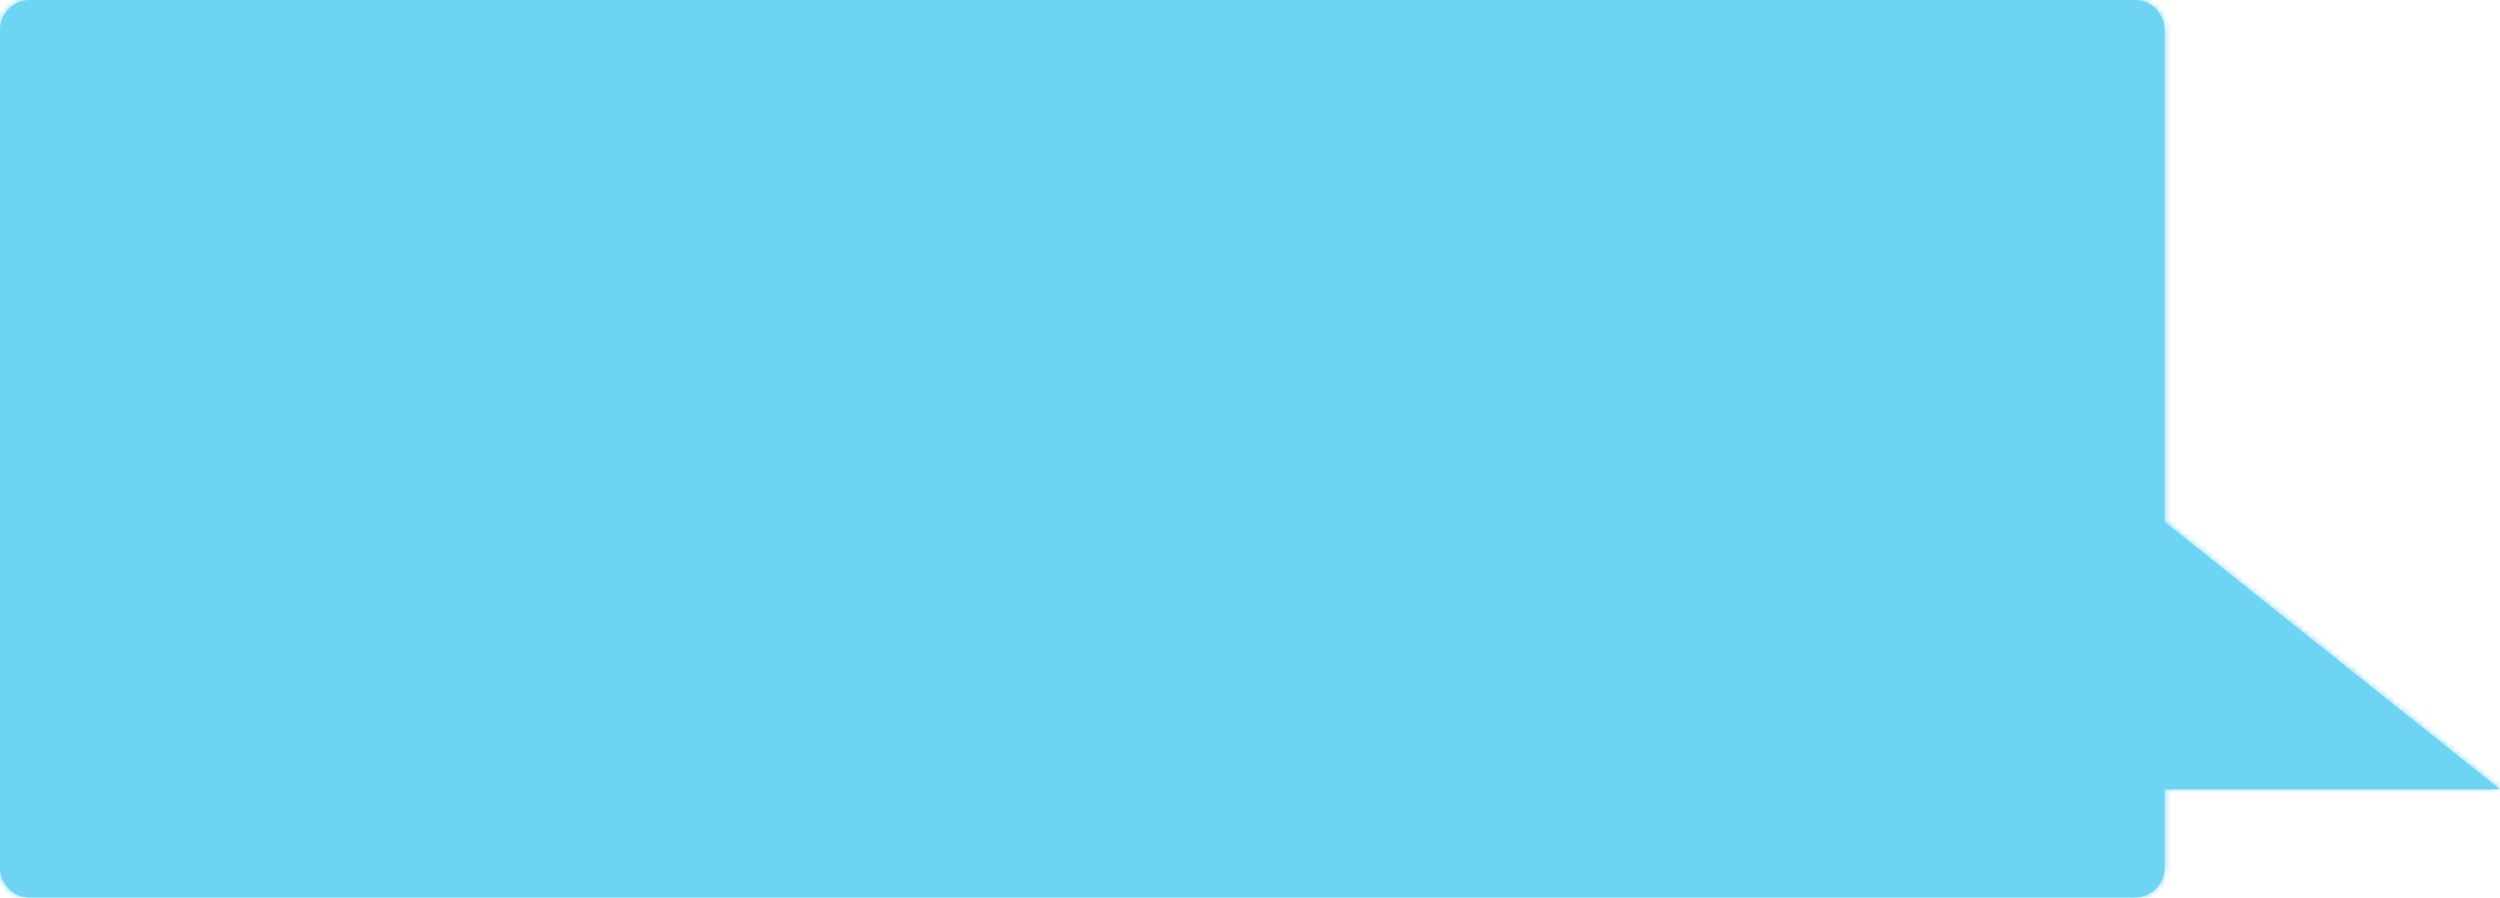
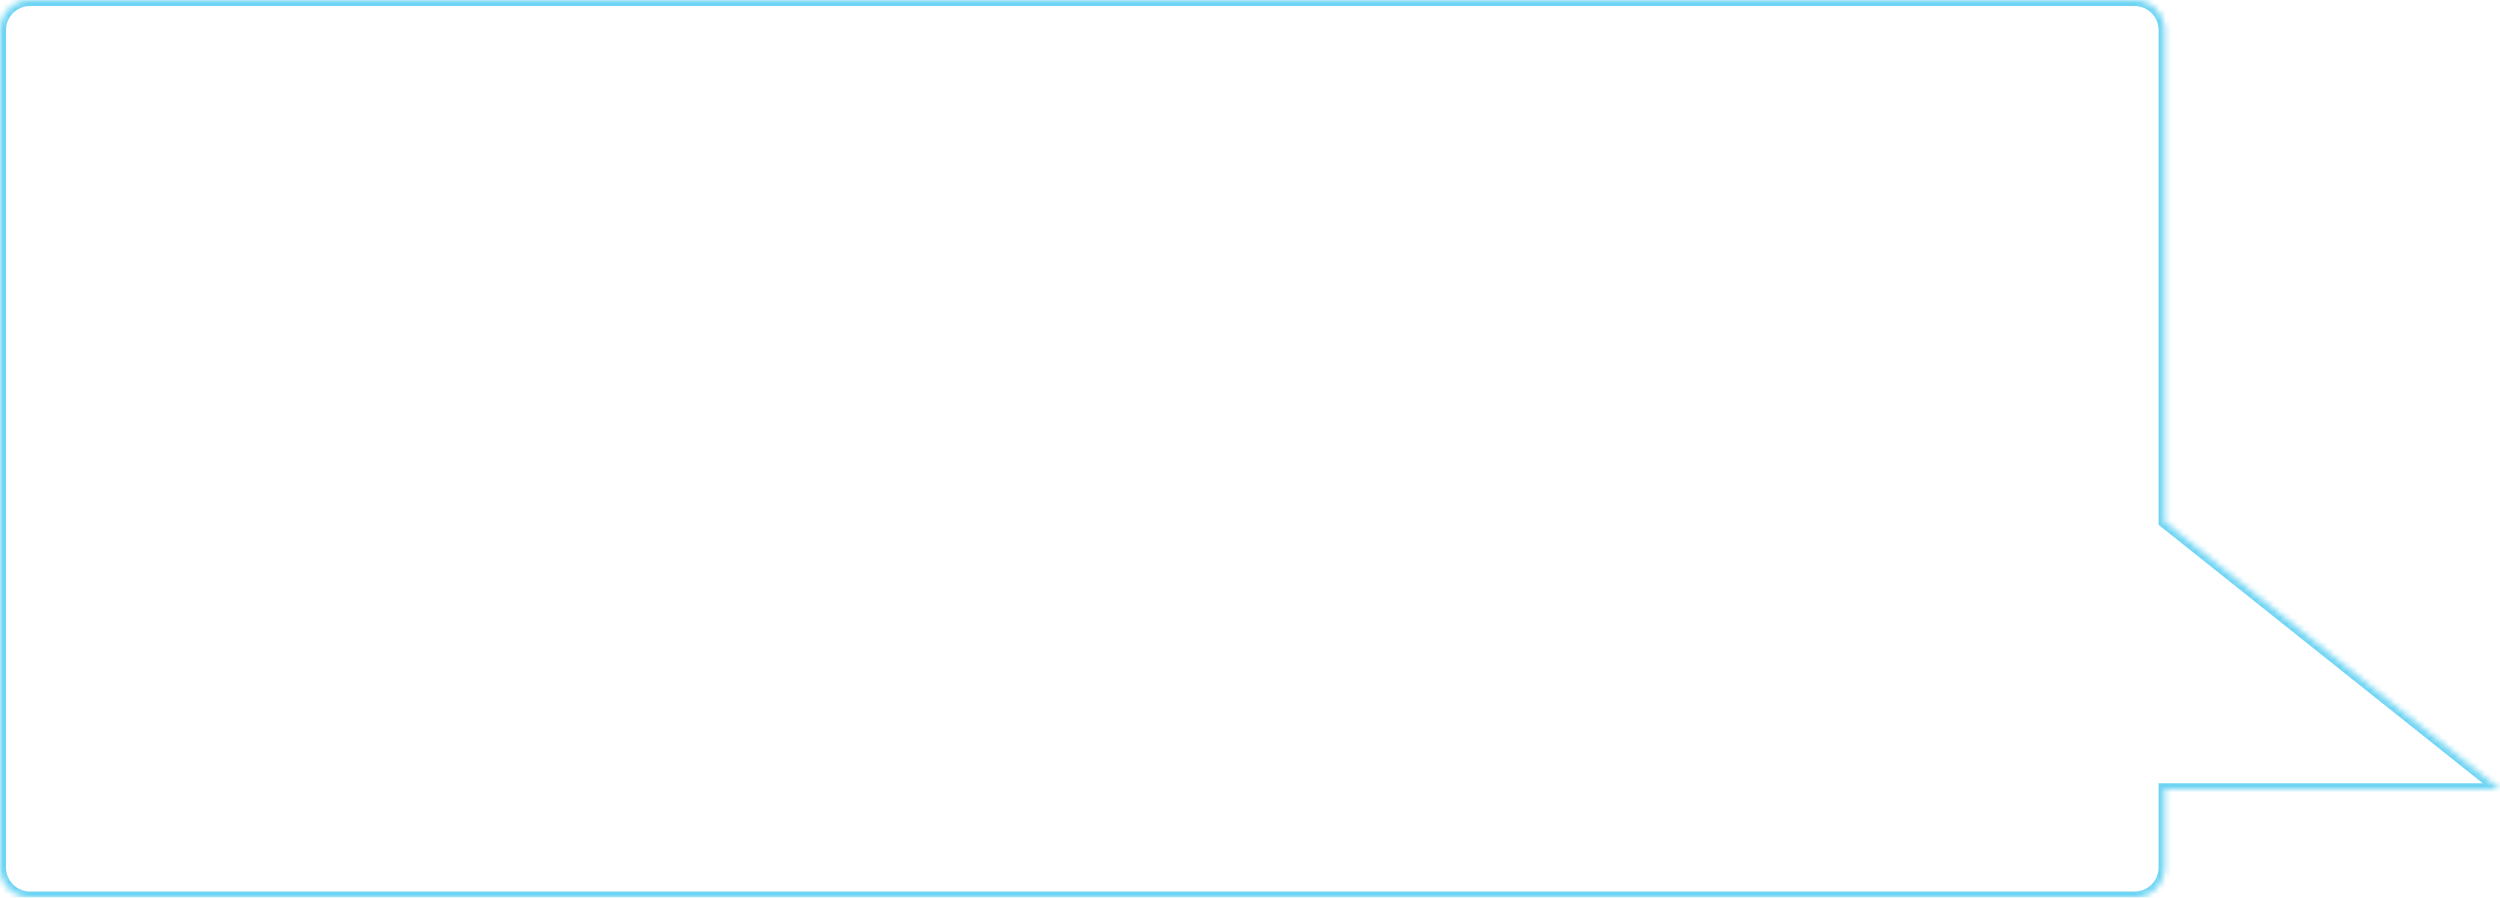
<svg xmlns="http://www.w3.org/2000/svg" width="415" height="149" viewBox="0 0 415 149" fill="none">
  <mask id="path-1-inside-1_125_187" fill="white">
    <path fill-rule="evenodd" clip-rule="evenodd" d="M354.329 0C357.09 0 359.329 2.239 359.329 5V86.643L415 131.02H359.329V144C359.329 146.761 357.09 149 354.329 149H5C2.239 149 3.05176e-05 146.761 3.05176e-05 144V5C3.05176e-05 2.239 2.239 0 5 0H354.329Z" />
  </mask>
-   <path fill-rule="evenodd" clip-rule="evenodd" d="M354.329 0C357.09 0 359.329 2.239 359.329 5V86.643L415 131.02H359.329V144C359.329 146.761 357.09 149 354.329 149H5C2.239 149 3.05176e-05 146.761 3.05176e-05 144V5C3.05176e-05 2.239 2.239 0 5 0H354.329Z" fill="#6DD4F3" />
  <path d="M359.329 86.643L358.705 87.425L358.329 87.124V86.643H359.329ZM415 131.02L415.623 130.238L417.859 132.02H415V131.02ZM359.329 131.02H358.329V130.02H359.329V131.02ZM358.329 5C358.329 2.791 356.538 1 354.329 1V-1C357.642 -1 360.329 1.686 360.329 5H358.329ZM358.329 86.643V5H360.329V86.643H358.329ZM414.377 131.802L358.705 87.425L359.952 85.861L415.623 130.238L414.377 131.802ZM359.329 130.02H415V132.02H359.329V130.02ZM358.329 144V131.02H360.329V144H358.329ZM354.329 148C356.538 148 358.329 146.209 358.329 144H360.329C360.329 147.314 357.642 150 354.329 150V148ZM5 148H354.329V150H5V148ZM1 144C1 146.209 2.791 148 5 148V150C1.686 150 -1 147.314 -1 144H1ZM1 5V144H-1V5H1ZM5 1C2.791 1 1 2.791 1 5H-1C-1 1.686 1.686 -1 5 -1V1ZM354.329 1H5V-1H354.329V1Z" fill="#6DD4F3" mask="url(#path-1-inside-1_125_187)" />
</svg>